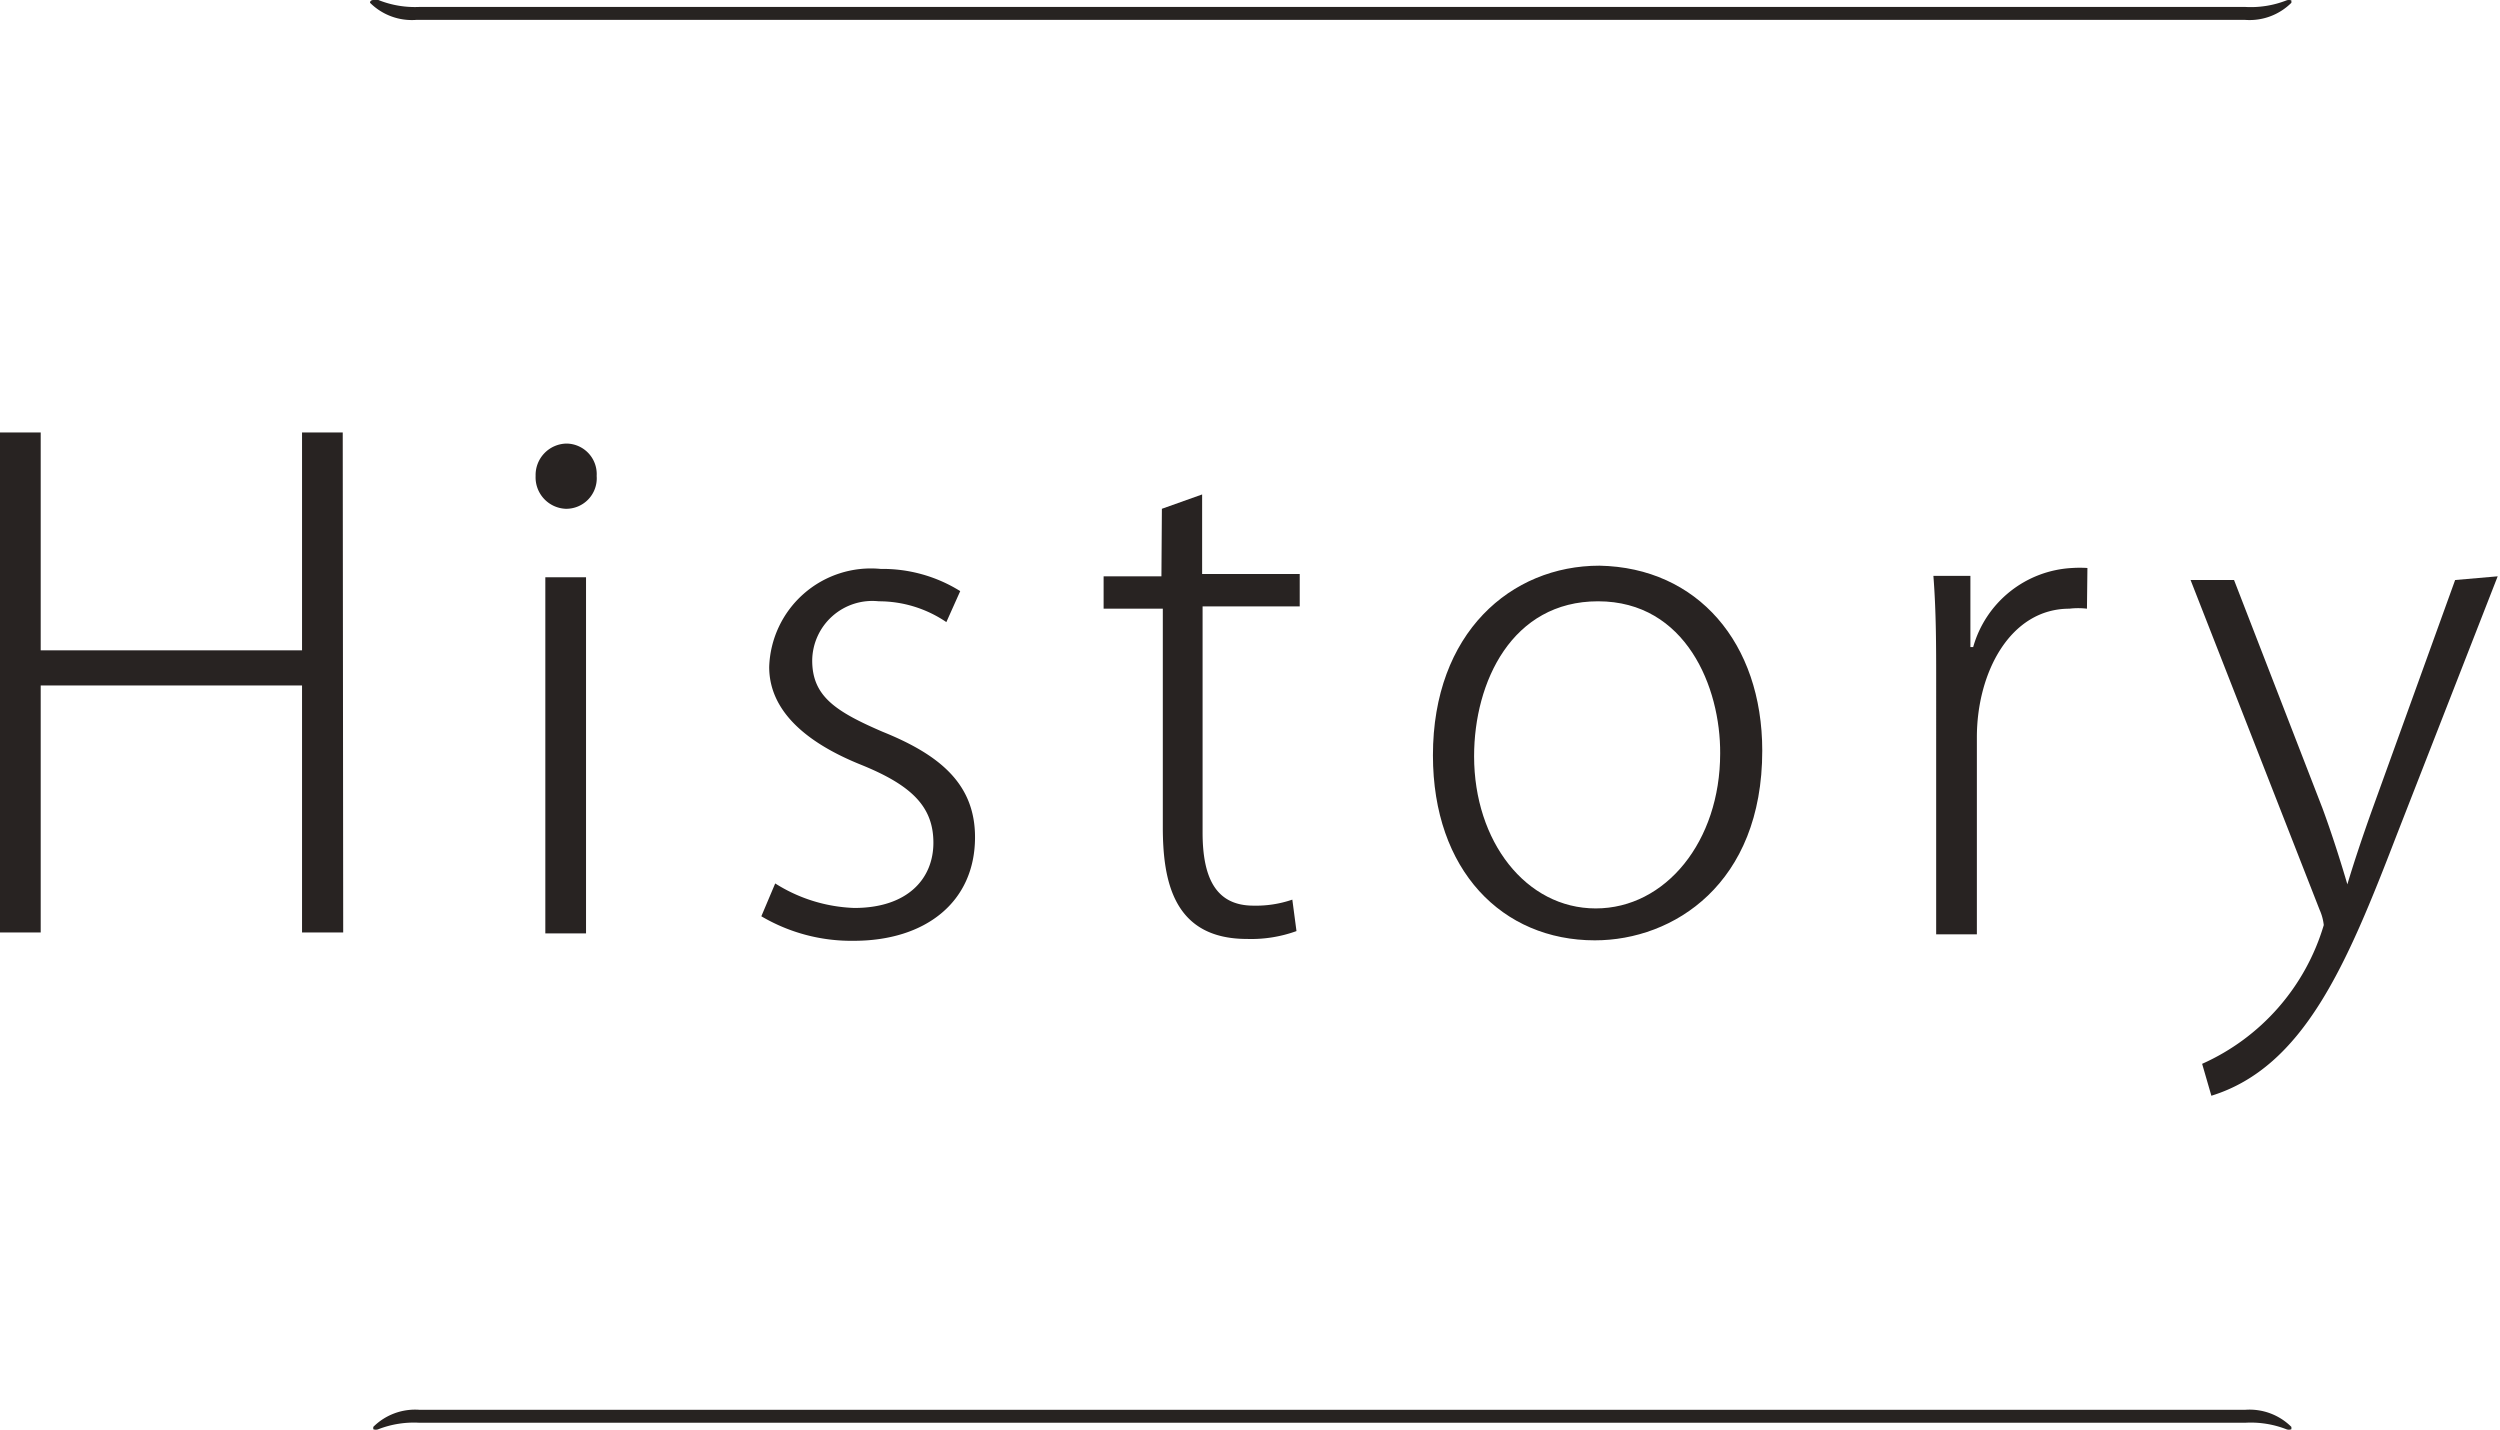
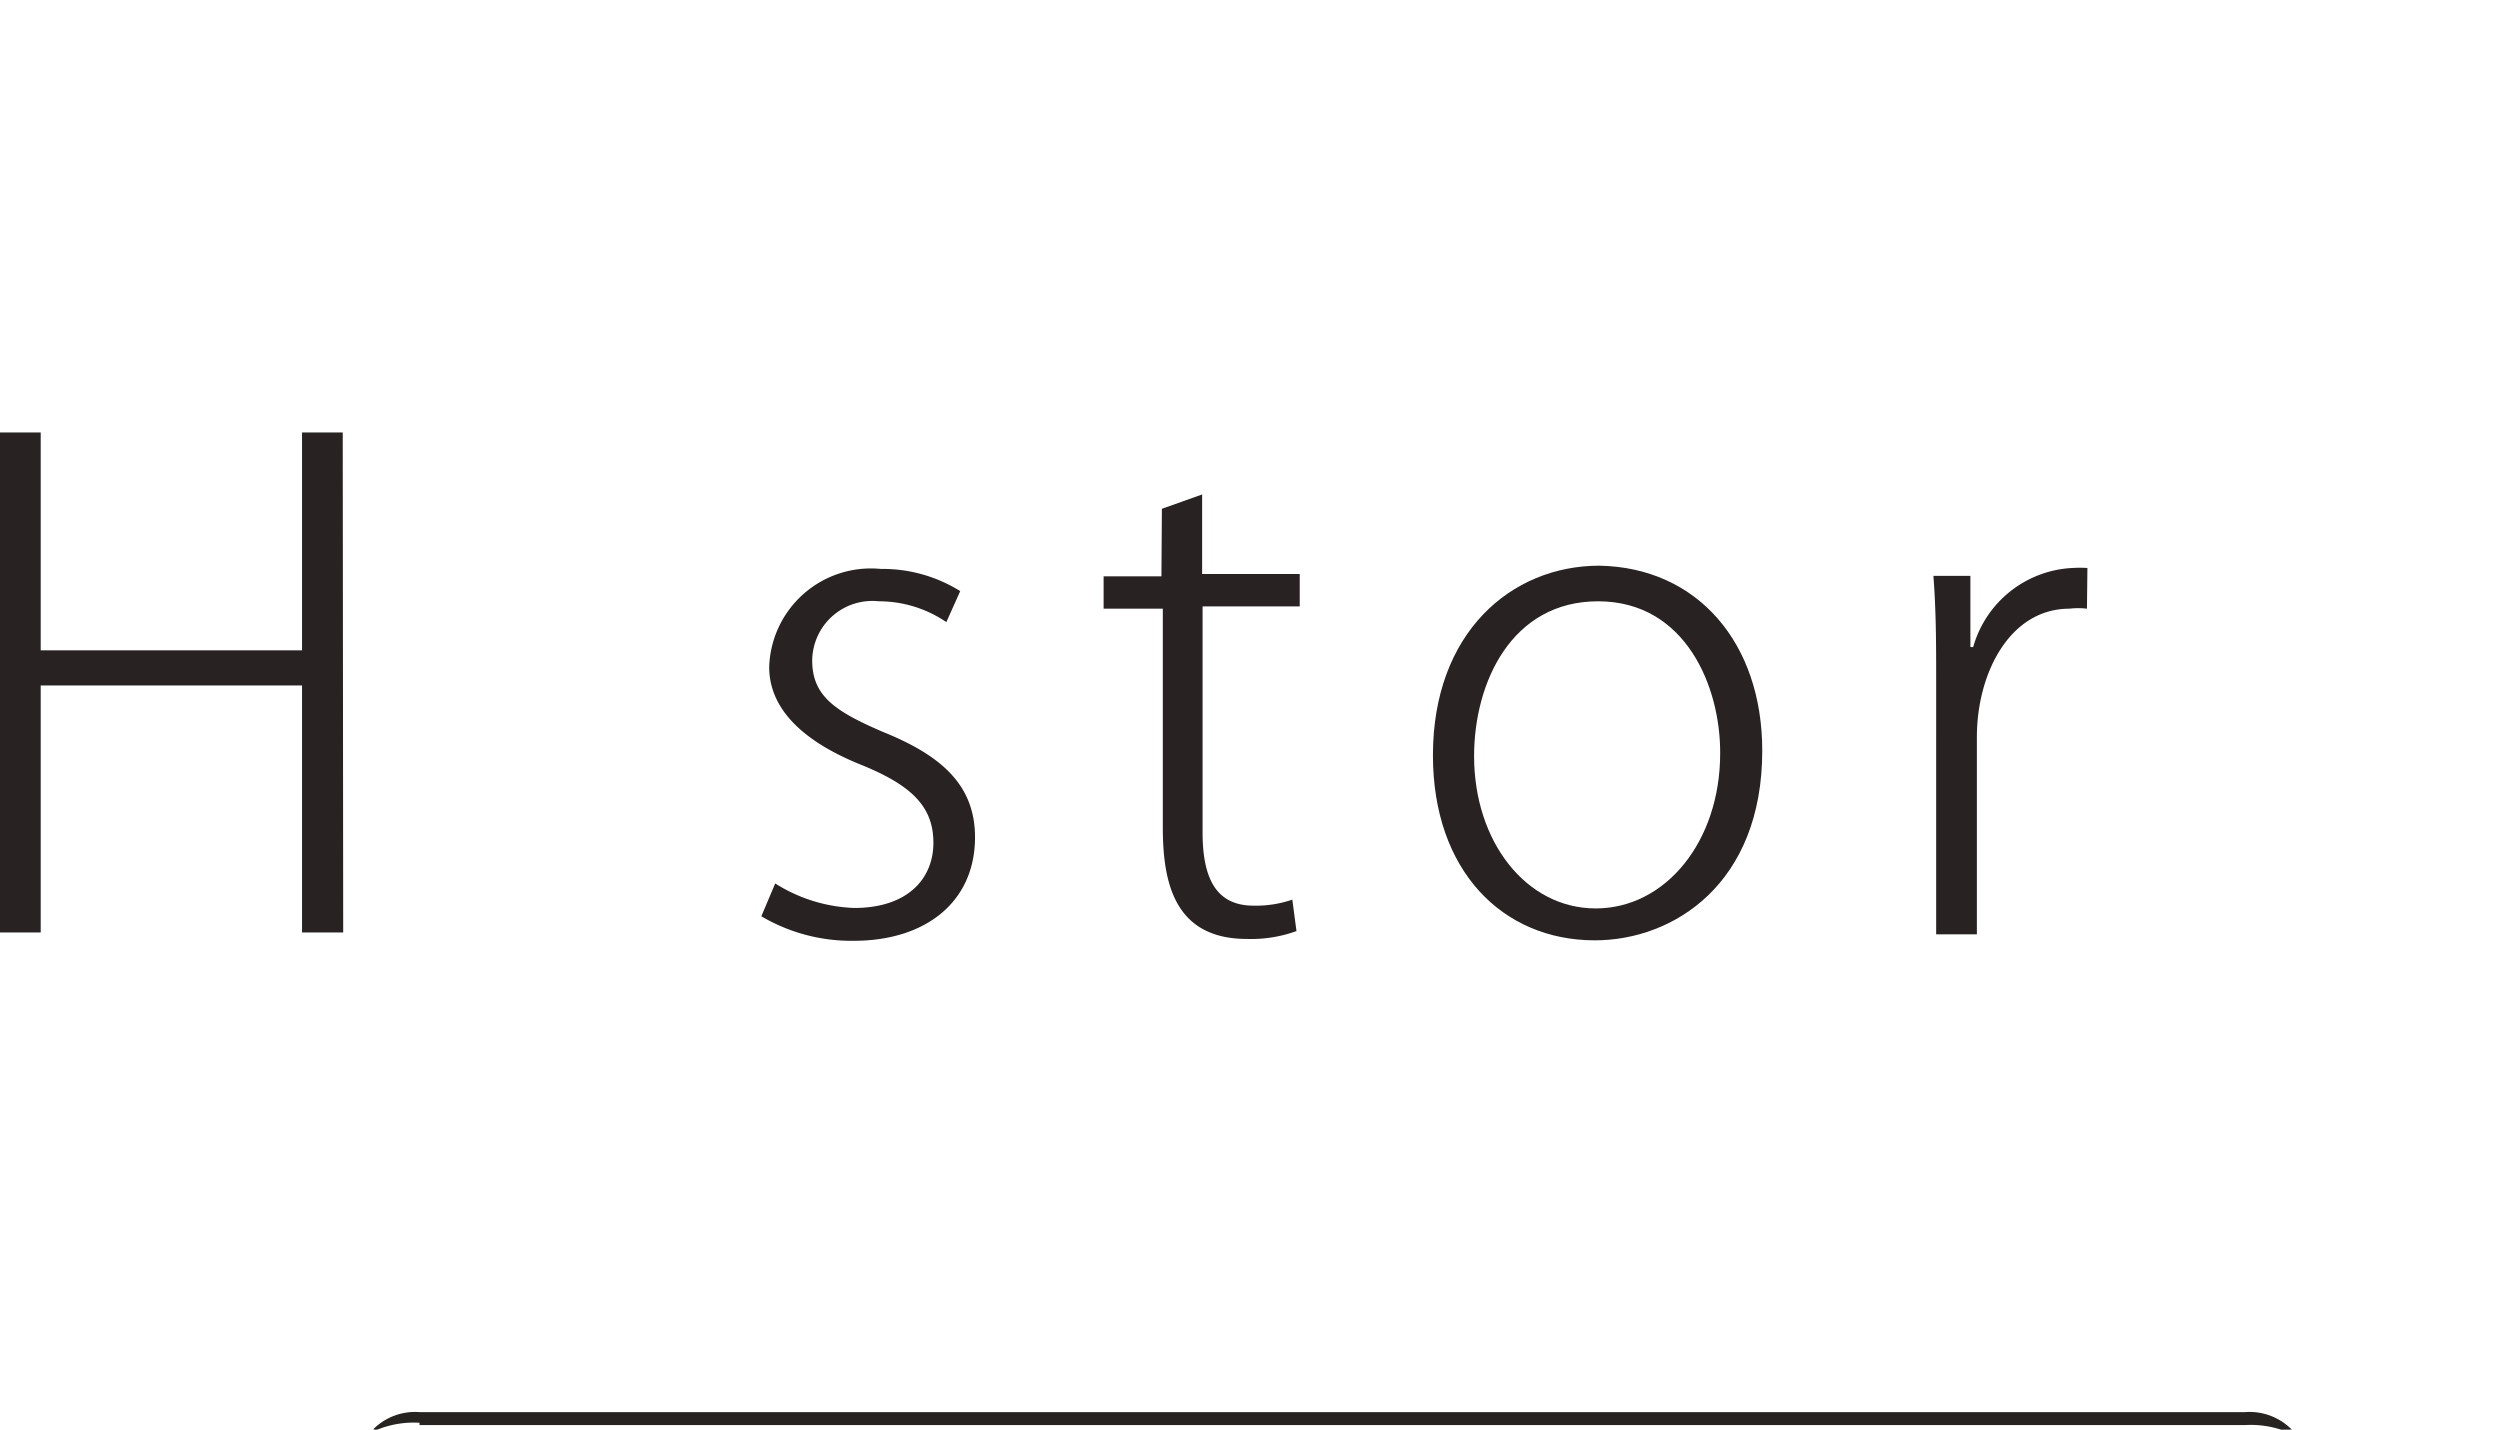
<svg xmlns="http://www.w3.org/2000/svg" viewBox="0 0 54.05 30.91">
  <defs>
    <style>.cls-1{fill:#272321;fill-rule:evenodd;}.cls-2{fill:#282322;}</style>
  </defs>
  <title>hIstory-02</title>
  <g id="title">
-     <path class="cls-1" d="M9.07.15A2.12,2.12,0,0,1,8.18,0a.15.15,0,0,0-.11,0S8,0,8,.06a1.28,1.28,0,0,0,1,.37H48.54a1.28,1.28,0,0,0,1-.37s0,0,0-.05a.15.15,0,0,0-.11,0,2.12,2.12,0,0,1-.89.14H9.07Z" />
-     <path class="cls-1" d="M9.07,30.76a2.12,2.12,0,0,0-.89.14.15.15,0,0,1-.11,0s0,0,0-.05a1.28,1.28,0,0,1,1-.37H48.54a1.28,1.28,0,0,1,1,.37s0,0,0,.05a.15.15,0,0,1-.11,0,2.12,2.12,0,0,0-.89-.14H9.07Z" />
+     <path class="cls-1" d="M9.07,30.76a2.12,2.12,0,0,0-.89.14.15.15,0,0,1-.11,0a1.28,1.28,0,0,1,1-.37H48.54a1.28,1.28,0,0,1,1,.37s0,0,0,.05a.15.15,0,0,1-.11,0,2.12,2.12,0,0,0-.89-.14H9.07Z" />
    <path class="cls-2" d="M7.42,20.16H6.53V14.82H.88v5.34H0V9.35H.88v4.71H6.53V9.35h.88Z" />
-     <path class="cls-2" d="M12.23,11a.68.68,0,0,1-.65-.71.68.68,0,0,1,.67-.7.66.66,0,0,1,.65.7A.66.66,0,0,1,12.23,11Zm.44,9.18h-.88v-7.7h.88Z" />
    <path class="cls-2" d="M20.46,13.45A2.59,2.59,0,0,0,19,13a1.3,1.3,0,0,0-1.44,1.28c0,.77.5,1.1,1.52,1.54,1.24.5,2,1.13,2,2.28,0,1.41-1.08,2.24-2.62,2.24a3.83,3.83,0,0,1-2-.53l.3-.71a3.41,3.41,0,0,0,1.71.53c1.15,0,1.71-.63,1.71-1.41s-.47-1.24-1.55-1.68c-1.25-.5-2-1.2-2-2.12a2.2,2.2,0,0,1,2.41-2.12,3.17,3.17,0,0,1,1.72.48Z" />
    <path class="cls-2" d="M25.12,11l.87-.31v1.72h2.11v.7H26V18c0,1,.3,1.58,1.1,1.58a2.41,2.41,0,0,0,.84-.13l.09.68a2.87,2.87,0,0,1-1.07.17c-1.59,0-1.82-1.25-1.82-2.42V13.16H23.86v-.7h1.25Z" />
    <path class="cls-2" d="M38.1,16.23c0,2.88-1.92,4.1-3.62,4.1-2,0-3.5-1.51-3.5-4,0-2.65,1.69-4.1,3.6-4.1C36.7,12.27,38.1,13.9,38.1,16.23ZM34.55,13c-1.86,0-2.68,1.74-2.68,3.35,0,1.84,1.12,3.29,2.63,3.29s2.69-1.45,2.69-3.35C37.2,14.86,36.45,13,34.55,13Z" />
    <path class="cls-2" d="M45.12,13.16a1.58,1.58,0,0,0-.38,0c-1.28,0-2,1.38-2,2.78v4.26h-.88V14.74c0-.77,0-1.52-.06-2.29h.8l0,1.54h.06a2.35,2.35,0,0,1,2.14-1.71,2.52,2.52,0,0,1,.33,0Z" />
-     <path class="cls-2" d="M54,12.46l-2.19,5.61c-1.07,2.78-2,5-4,5.62L47.61,23a4.77,4.77,0,0,0,2.63-3,1.1,1.1,0,0,0-.09-.33l-2.79-7.13h.94l1.91,4.93c.2.54.4,1.17.54,1.65h0c.14-.47.34-1.07.56-1.68l1.77-4.9Z" />
  </g>
</svg>